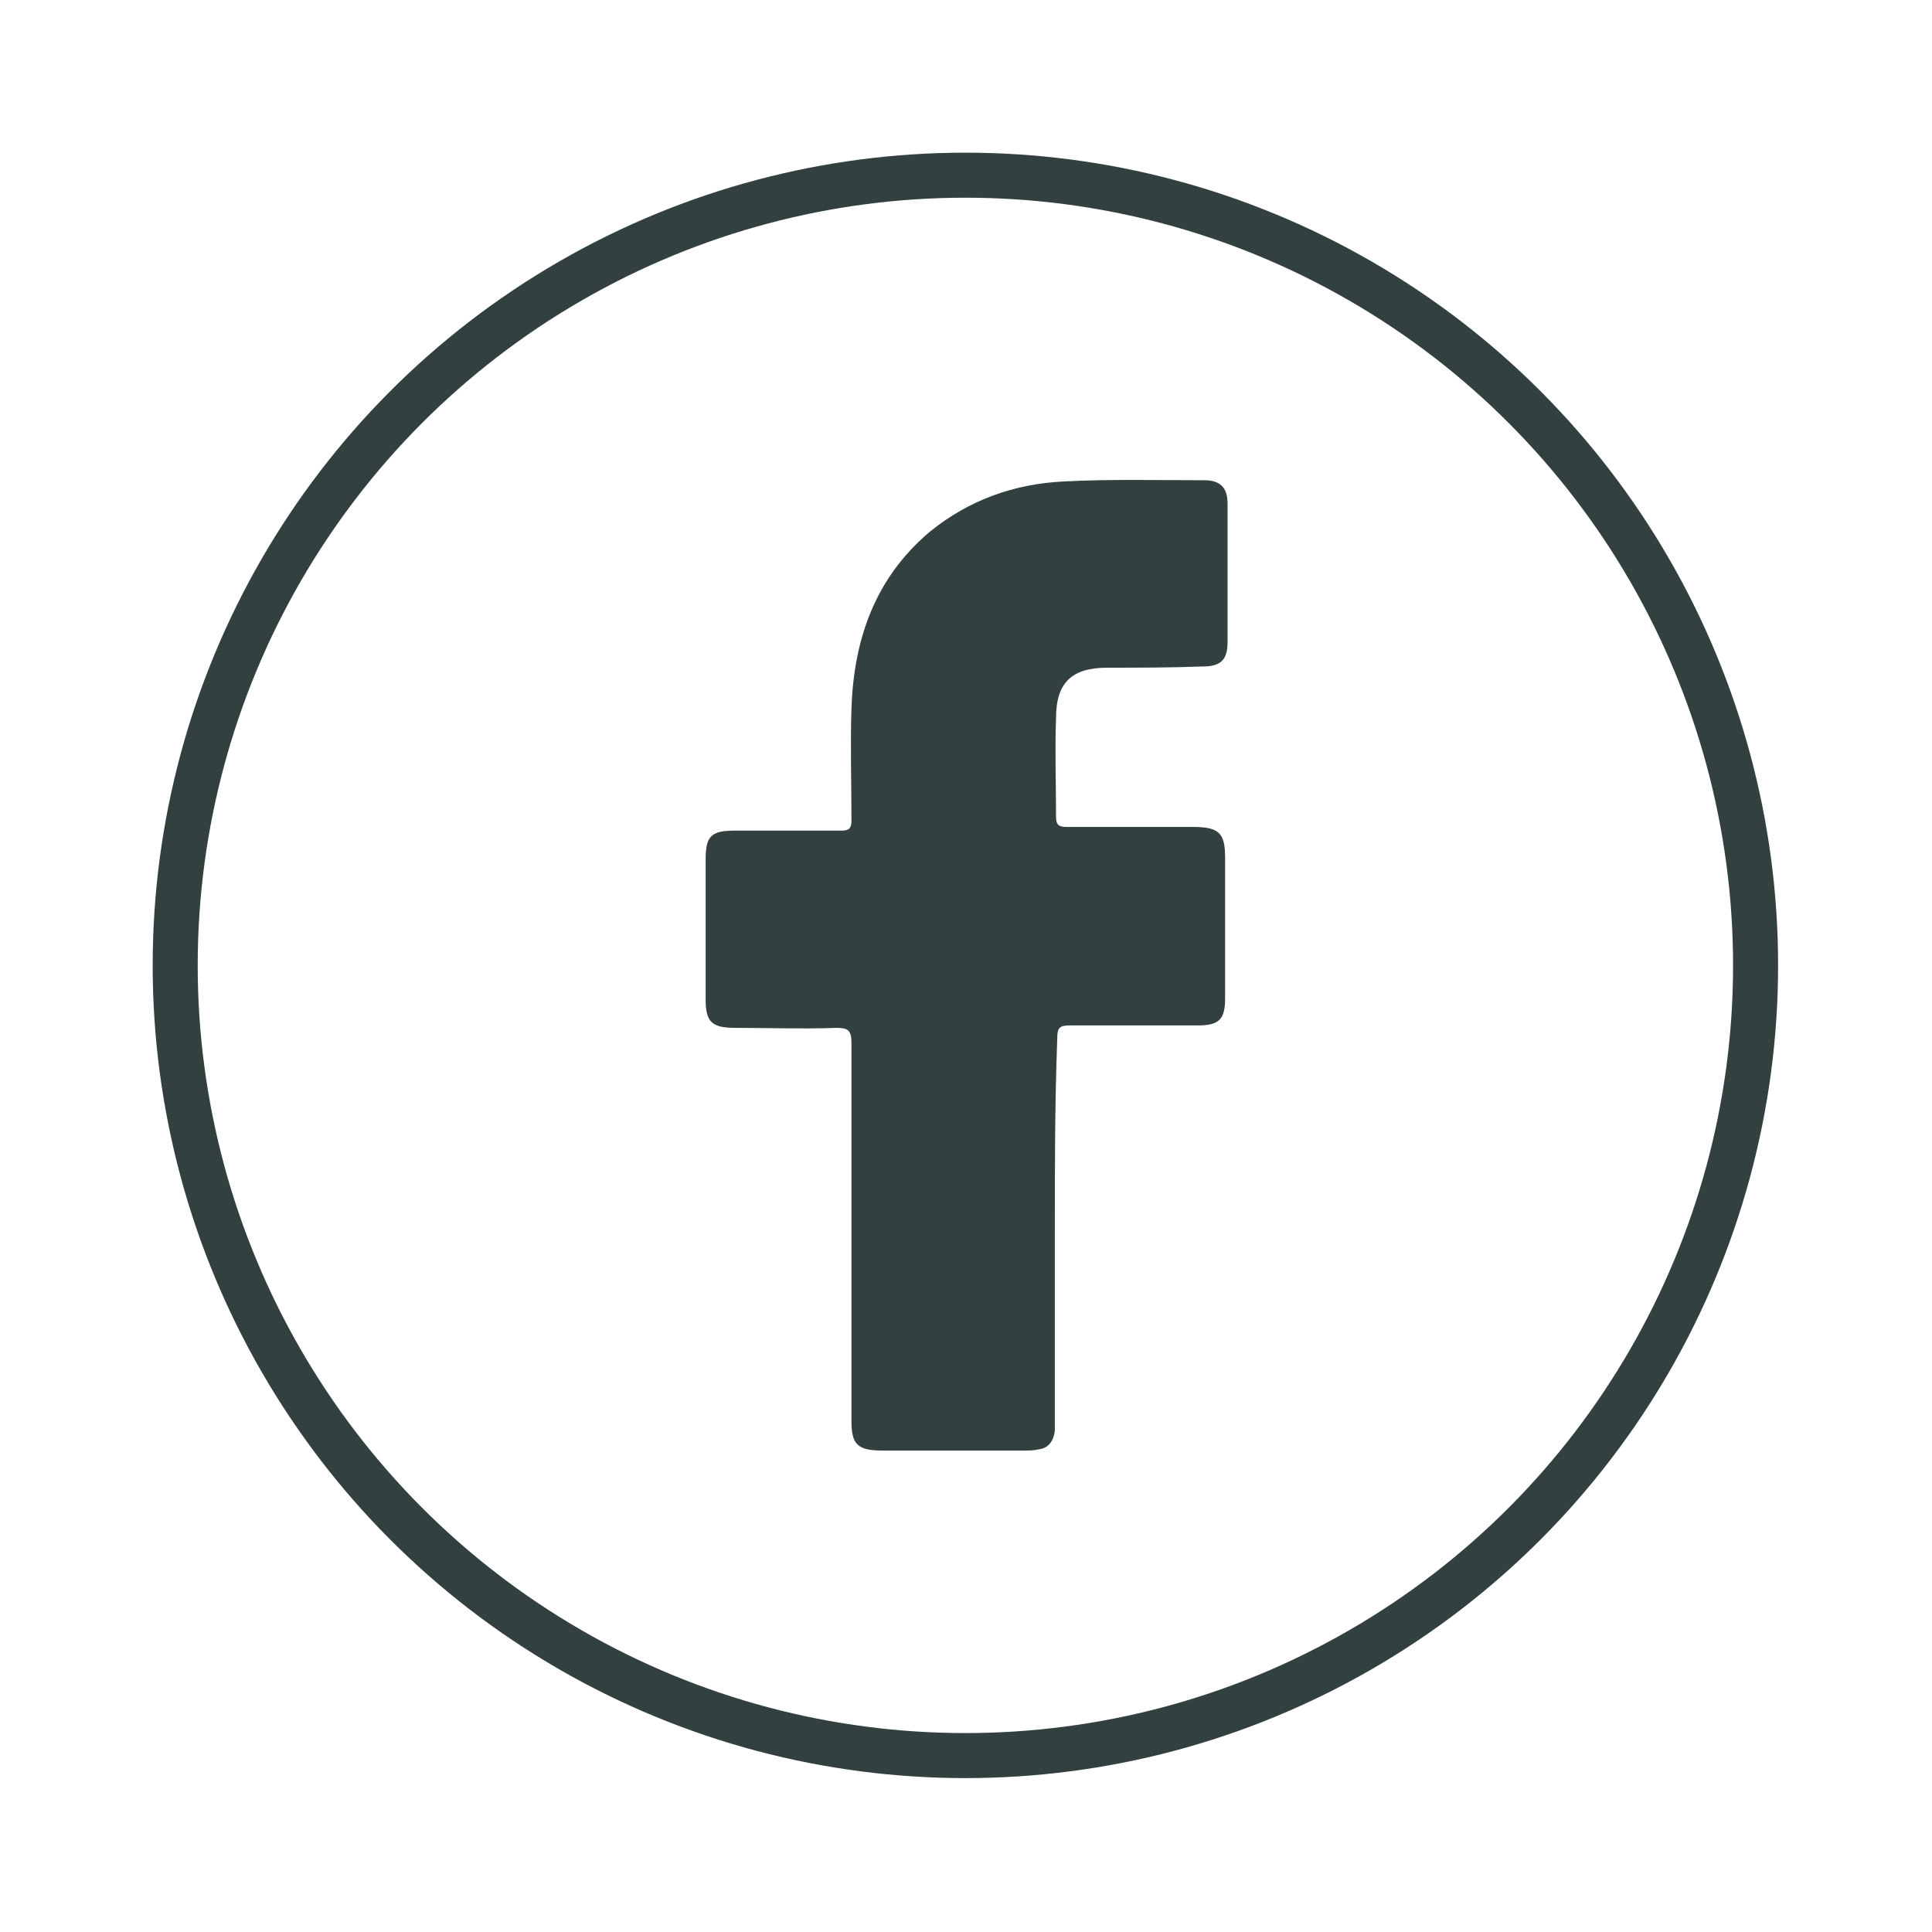
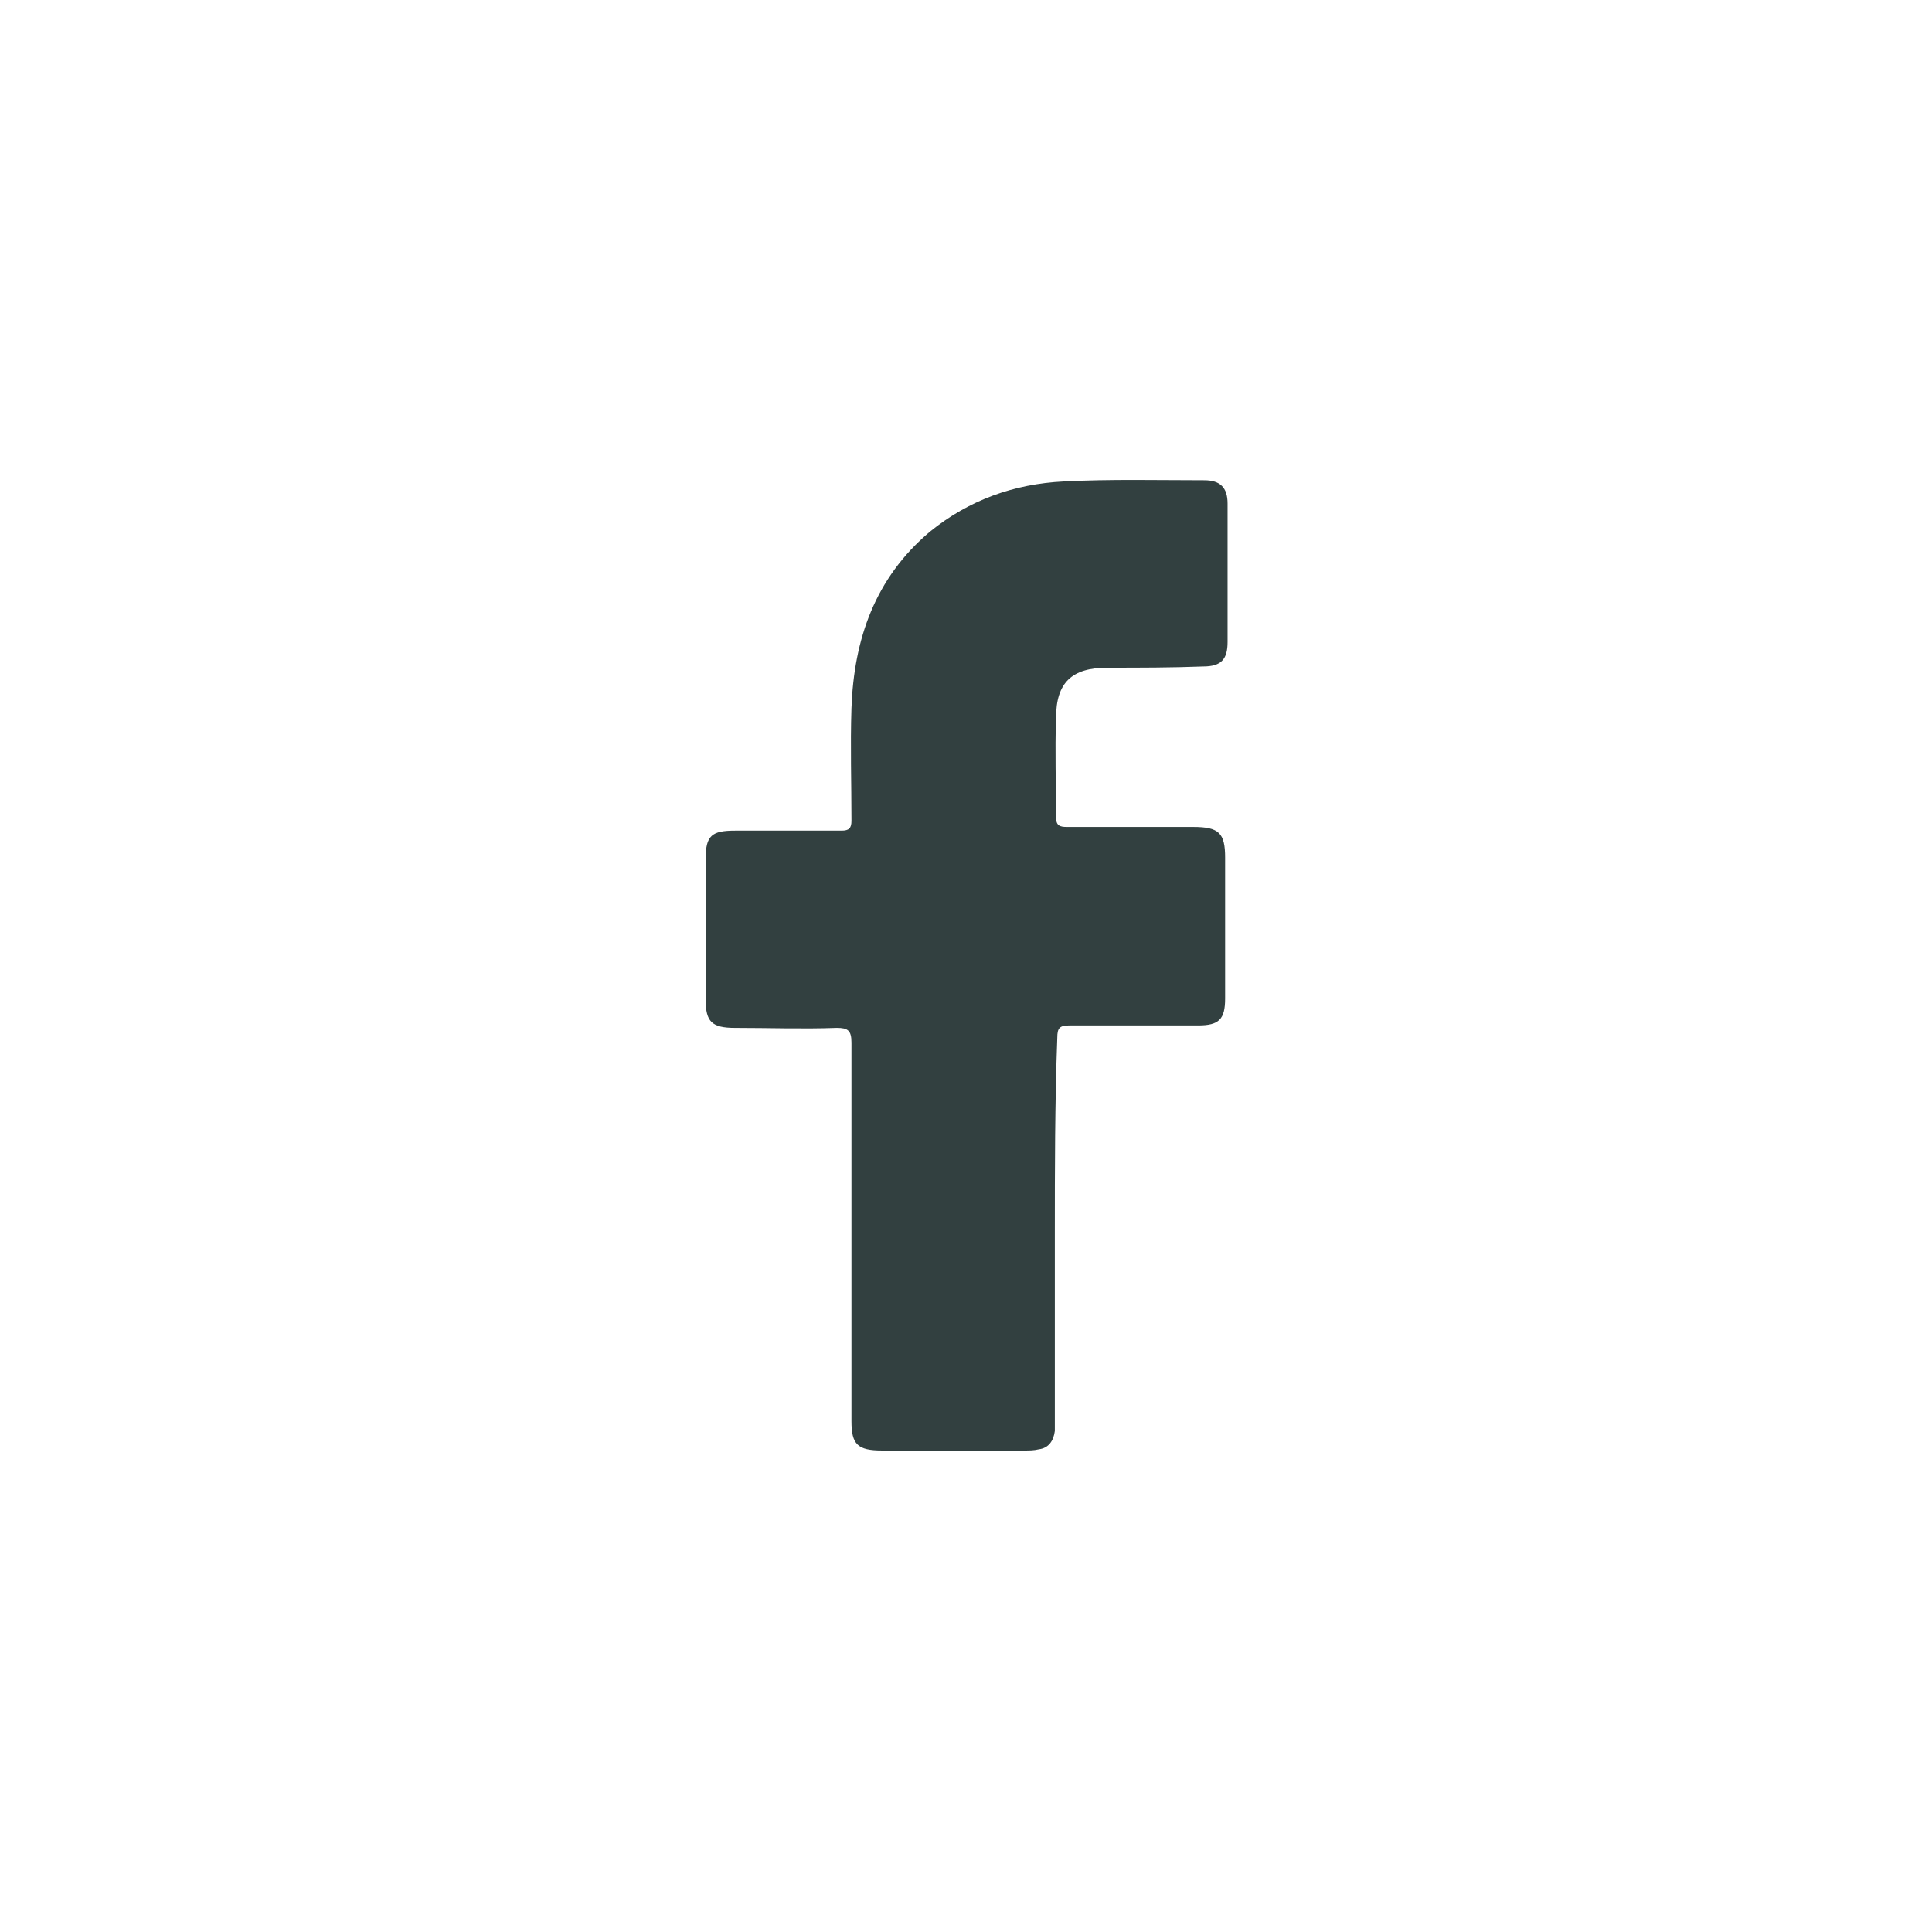
<svg xmlns="http://www.w3.org/2000/svg" version="1.1" id="Calque_1" x="0px" y="0px" viewBox="0 0 157.7 157.7" style="enable-background:new 0 0 157.7 157.7;" xml:space="preserve">
  <style type="text/css">
	.st0{fill:#324040;}
	.st1{fill:none;stroke:#324040;stroke-width:3.676;stroke-miterlimit:10;}
</style>
  <g>
    <path class="st0" d="M86.1,100.7c0,4.9,0,9.8,0,14.7c0,0.5,0,1,0,1.4c-0.1,0.8-0.5,1.4-1.3,1.5c-0.4,0.1-0.8,0.1-1.2,0.1   c-3.9,0-7.7,0-11.6,0c-2,0-2.5-0.5-2.5-2.4c0-10.3,0-20.6,0-30.9c0-1-0.3-1.2-1.2-1.2c-2.8,0.1-5.5,0-8.3,0c-1.9,0-2.4-0.5-2.4-2.3   c0-3.8,0-7.7,0-11.5c0-1.9,0.5-2.3,2.4-2.3c2.9,0,5.8,0,8.7,0c0.6,0,0.8-0.2,0.8-0.8c0-3.1-0.1-6.1,0-9.2   c0.2-5.6,1.9-10.6,6.4-14.4c3.2-2.6,6.9-3.9,10.9-4.1c3.8-0.2,7.7-0.1,11.5-0.1c1.3,0,1.9,0.6,1.9,1.9c0,3.8,0,7.5,0,11.3   c0,1.4-0.5,2-2,2c-2.6,0.1-5.2,0.1-7.8,0.1c-2.9,0-4.2,1.2-4.2,4.1c-0.1,2.7,0,5.4,0,8.1c0,0.7,0.3,0.8,0.9,0.8c3.4,0,6.8,0,10.3,0   c2.1,0,2.6,0.5,2.6,2.5c0,3.8,0,7.7,0,11.5c0,1.7-0.5,2.2-2.2,2.2c-3.5,0-7,0-10.5,0c-0.8,0-1,0.2-1,1   C86.1,90.1,86.1,95.4,86.1,100.7z" />
  </g>
-   <circle class="st1" cx="78.8" cy="78.8" r="64.5" />
</svg>